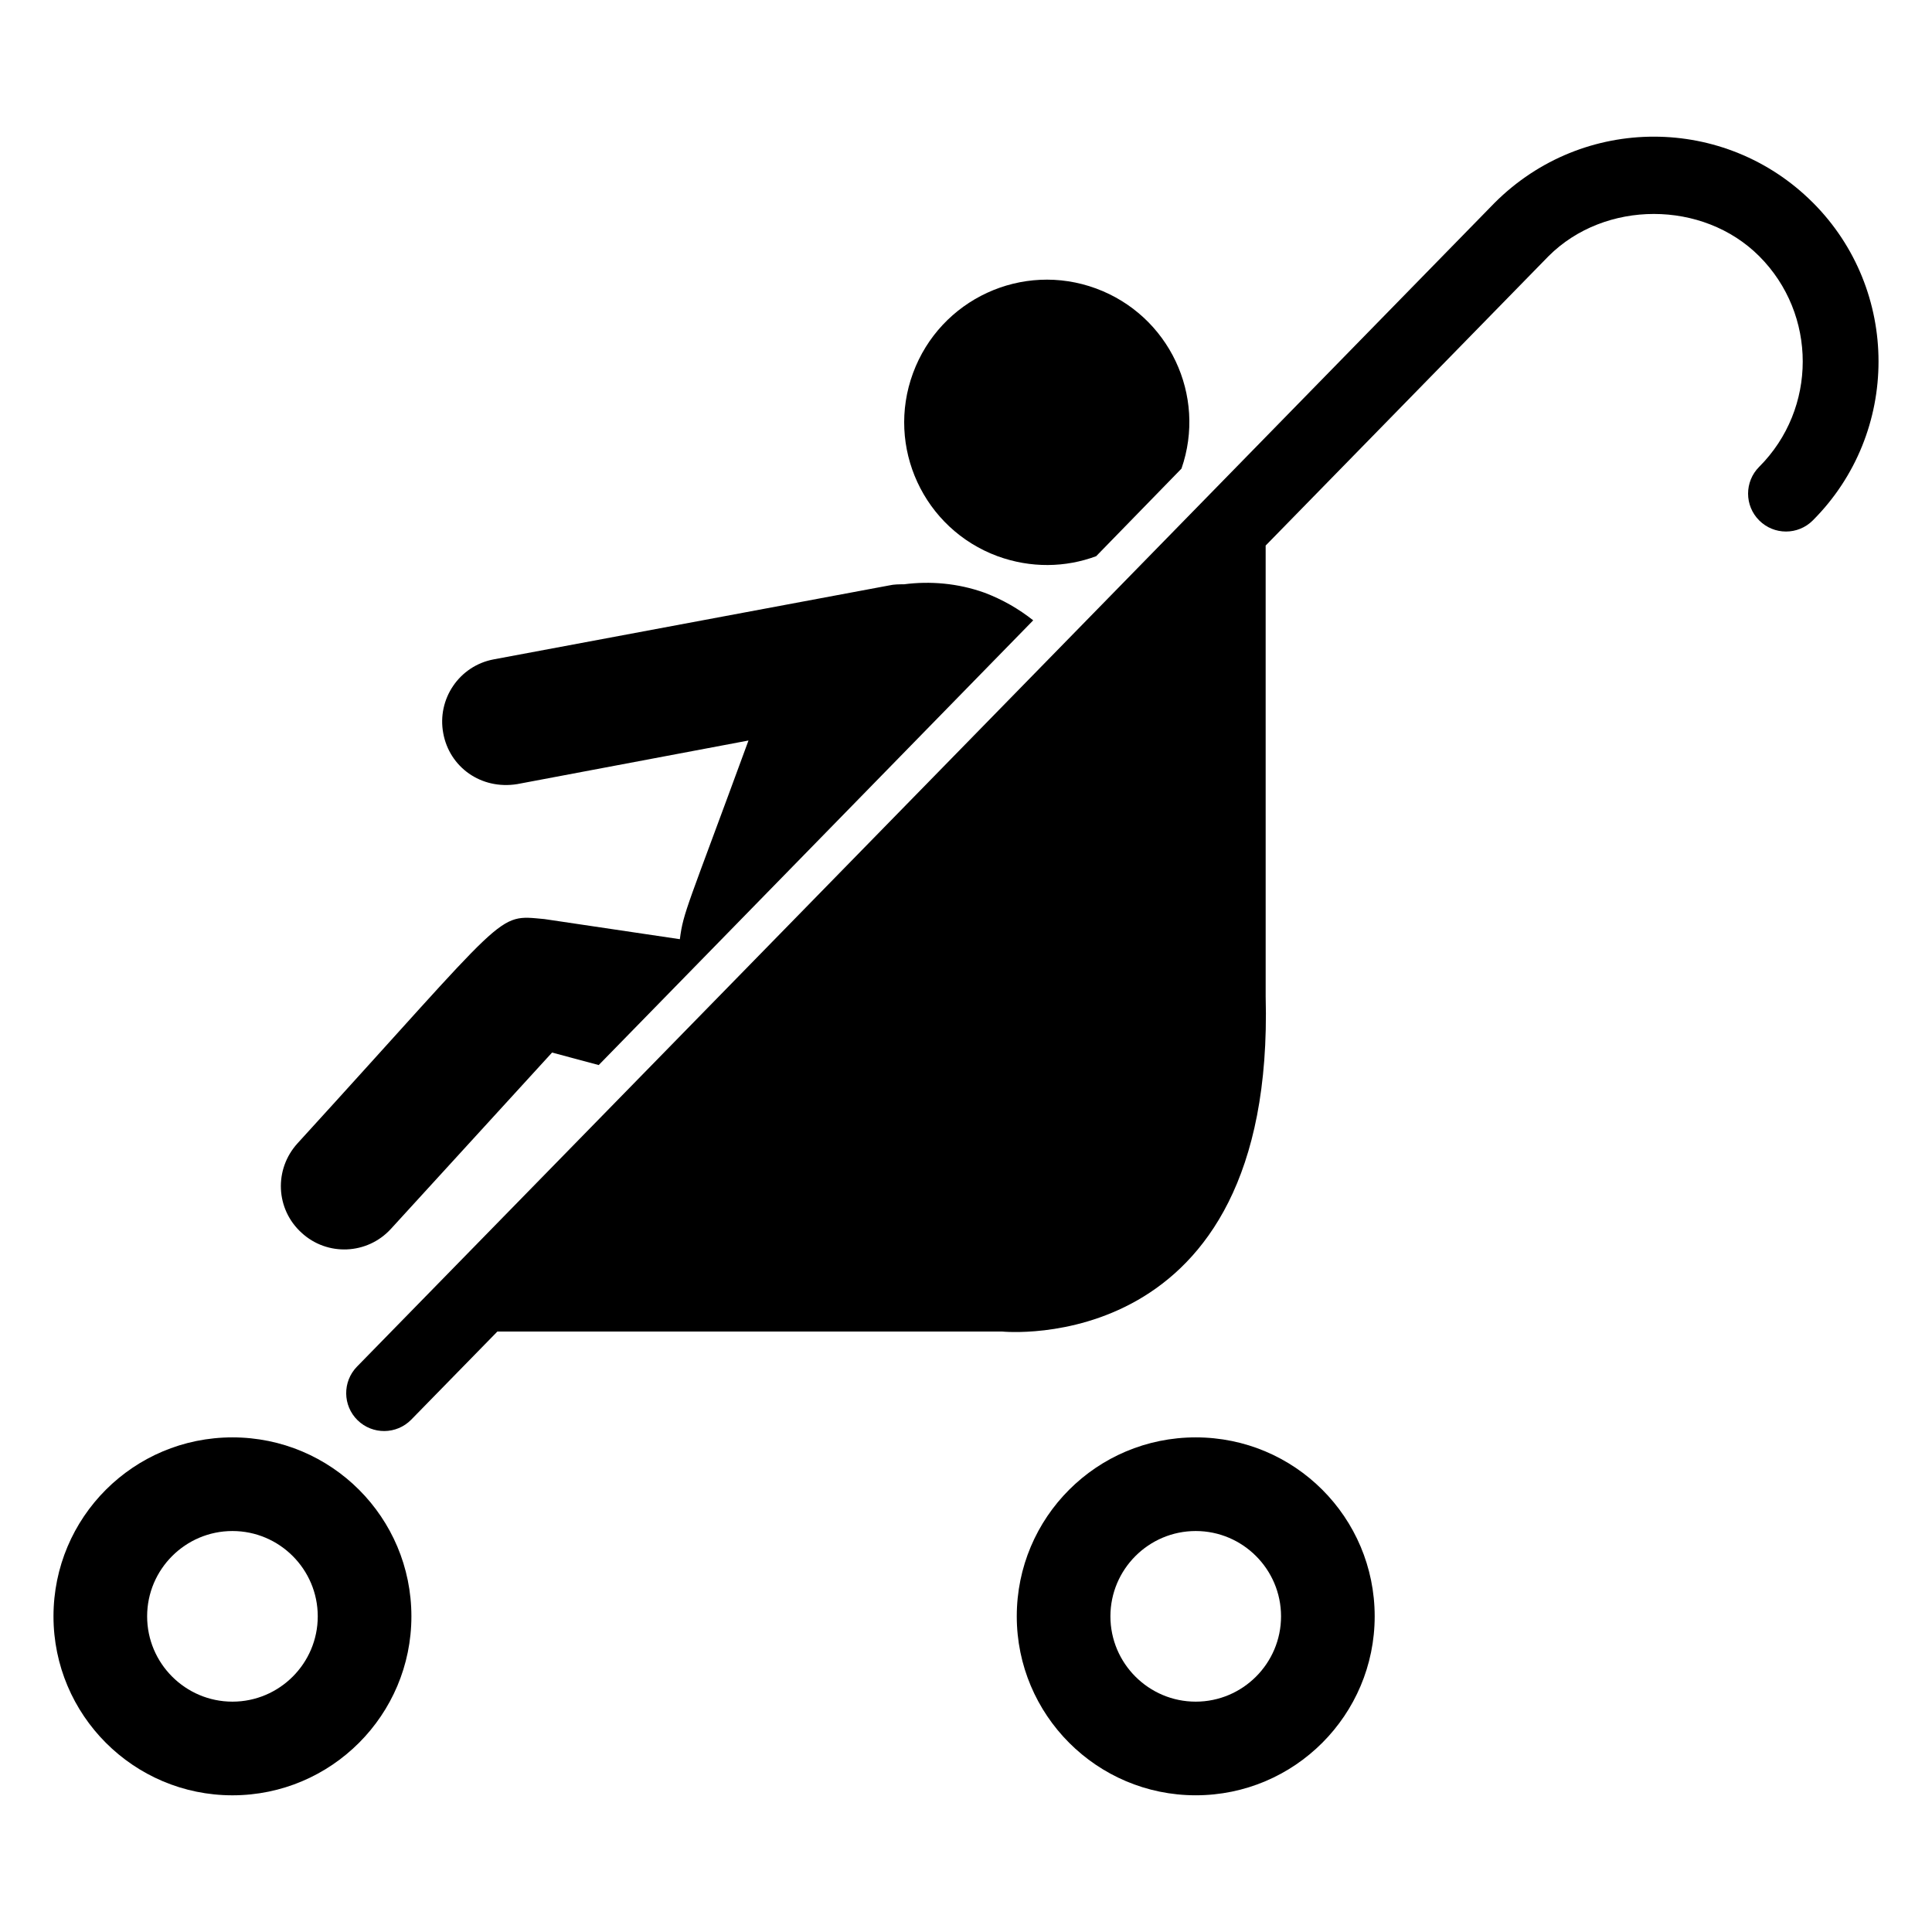
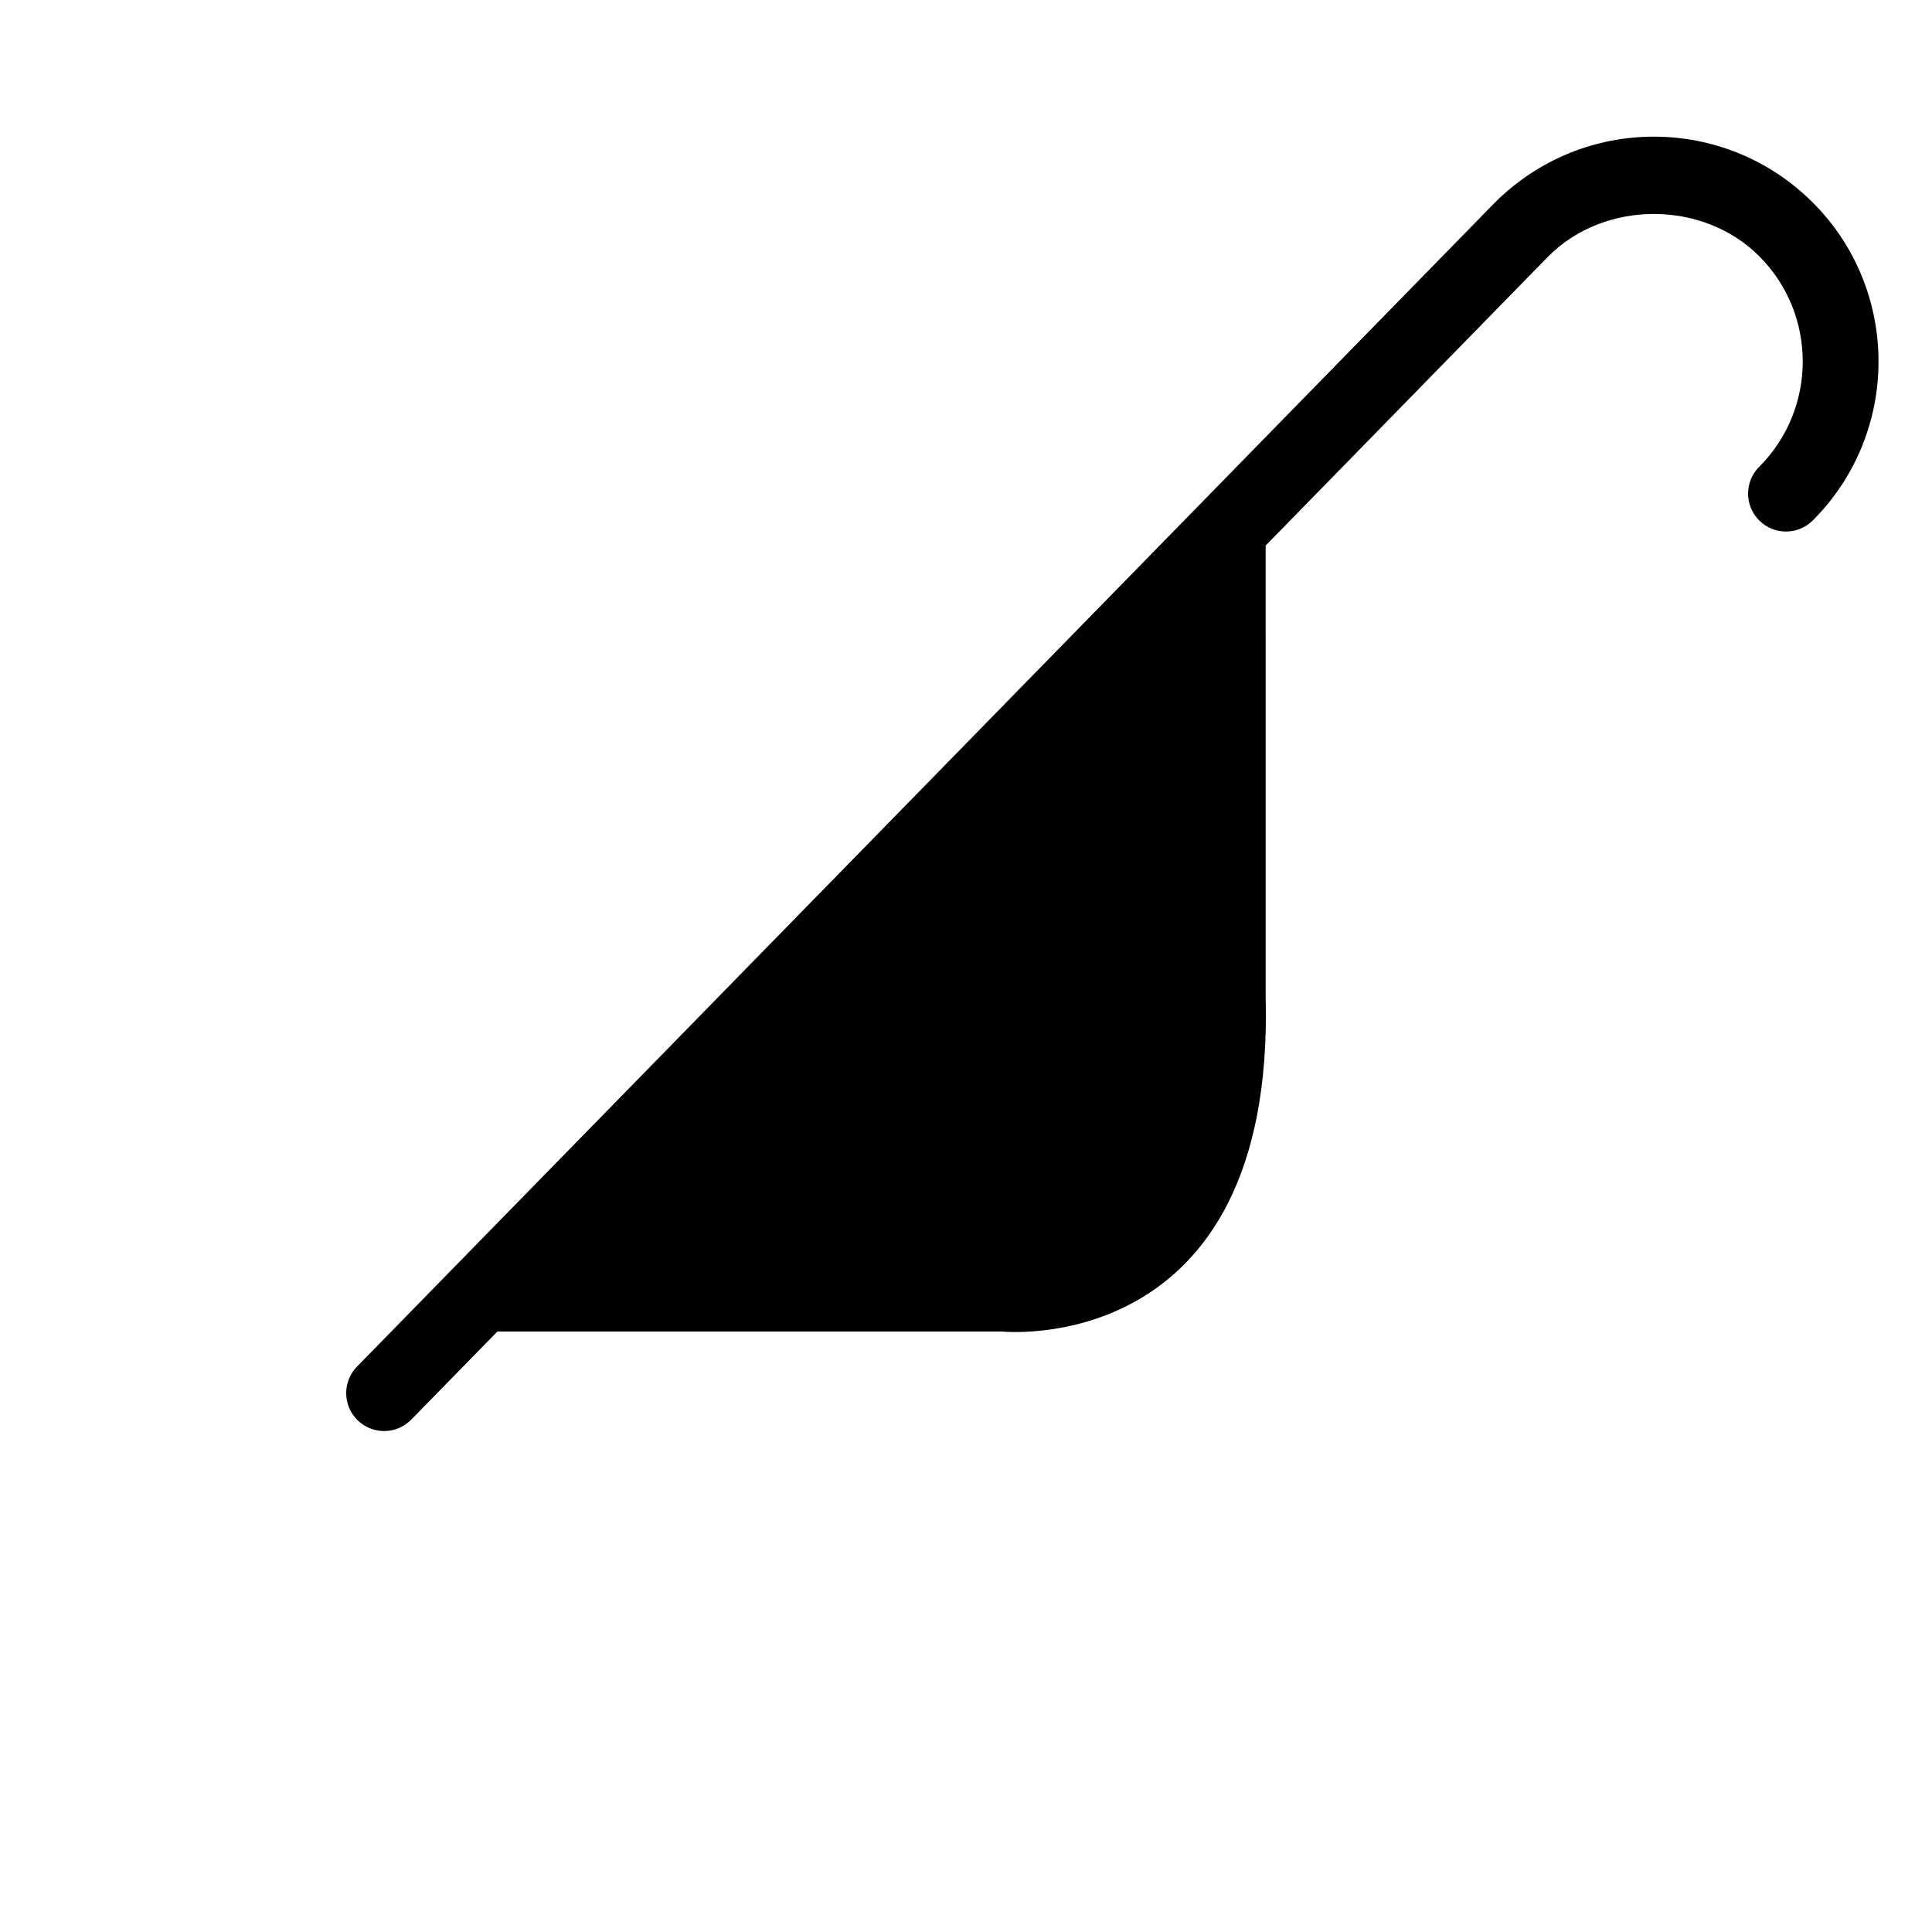
<svg xmlns="http://www.w3.org/2000/svg" fill="#000000" width="800px" height="800px" version="1.1" viewBox="144 144 512 512">
  <g>
-     <path d="m247.6 469.66 42.703-46.723 12.359 3.316 115.15-117.86c-3.816-3.016-8.137-5.527-12.961-7.336-7.035-2.512-14.367-3.113-21.301-2.211-1.305 0-2.613 0-3.918 0.301l-104.8 19.594c-9.145 1.707-15.07 10.551-13.363 19.594 1.641 8.938 9.992 15.016 19.594 13.465l61.293-11.555c-16.273 44.395-17.246 45.359-18.188 52.652l-35.871-5.328c-13.059-1.18-8.602-2.84-65.414 59.387-6.332 6.934-5.828 17.484 1.004 23.715 6.832 6.328 17.48 5.824 23.711-1.008z" />
-     <path d="m408.37 291.4c8.844 3.215 17.988 3.016 26.125 0l22.609-23.211c6.731-19.395-3.316-40.594-22.609-47.73-19.594-7.234-41.297 2.812-48.531 22.406-7.234 19.598 2.816 41.301 22.406 48.535z" />
    <path d="m624.41 197.68c-23.18-23.18-60.824-23.414-84.324 0.078l-301.48 308.41c-3.875 3.969-3.805 10.332 0.164 14.215 3.949 3.848 10.305 3.824 14.215-0.164l22.832-23.355h133.68s72.43 7.535 69.918-88.758l-0.004-119.53 74.969-76.691c14.914-14.914 40.91-14.914 55.824 0 15.387 15.391 15.387 40.434 0 55.824-3.926 3.926-3.926 10.289 0 14.207 3.926 3.926 10.285 3.926 14.207 0 23.223-23.227 23.223-61.016 0-84.242z" />
-     <path d="m205.6 524.92c-26.227 0-47.426 21.203-47.426 47.43 0 26.125 21.203 47.426 47.426 47.426 26.227 0 47.426-21.301 47.426-47.426 0-26.227-21.199-47.43-47.426-47.43zm0 70.035c-12.461 0-22.609-10.148-22.609-22.609 0-12.461 10.148-22.609 22.609-22.609 12.461 0 22.609 10.148 22.609 22.609 0 12.461-10.148 22.609-22.609 22.609z" />
-     <path d="m460.88 524.92c-26.227 0-47.426 21.203-47.426 47.426 0 26.125 21.203 47.426 47.426 47.426 26.227 0 47.426-21.301 47.426-47.426 0-26.223-21.199-47.426-47.426-47.426zm0 70.035c-12.461 0-22.609-10.148-22.609-22.609 0-12.461 10.148-22.609 22.609-22.609 12.461 0 22.609 10.148 22.609 22.609 0 12.461-10.148 22.609-22.609 22.609z" />
  </g>
</svg>